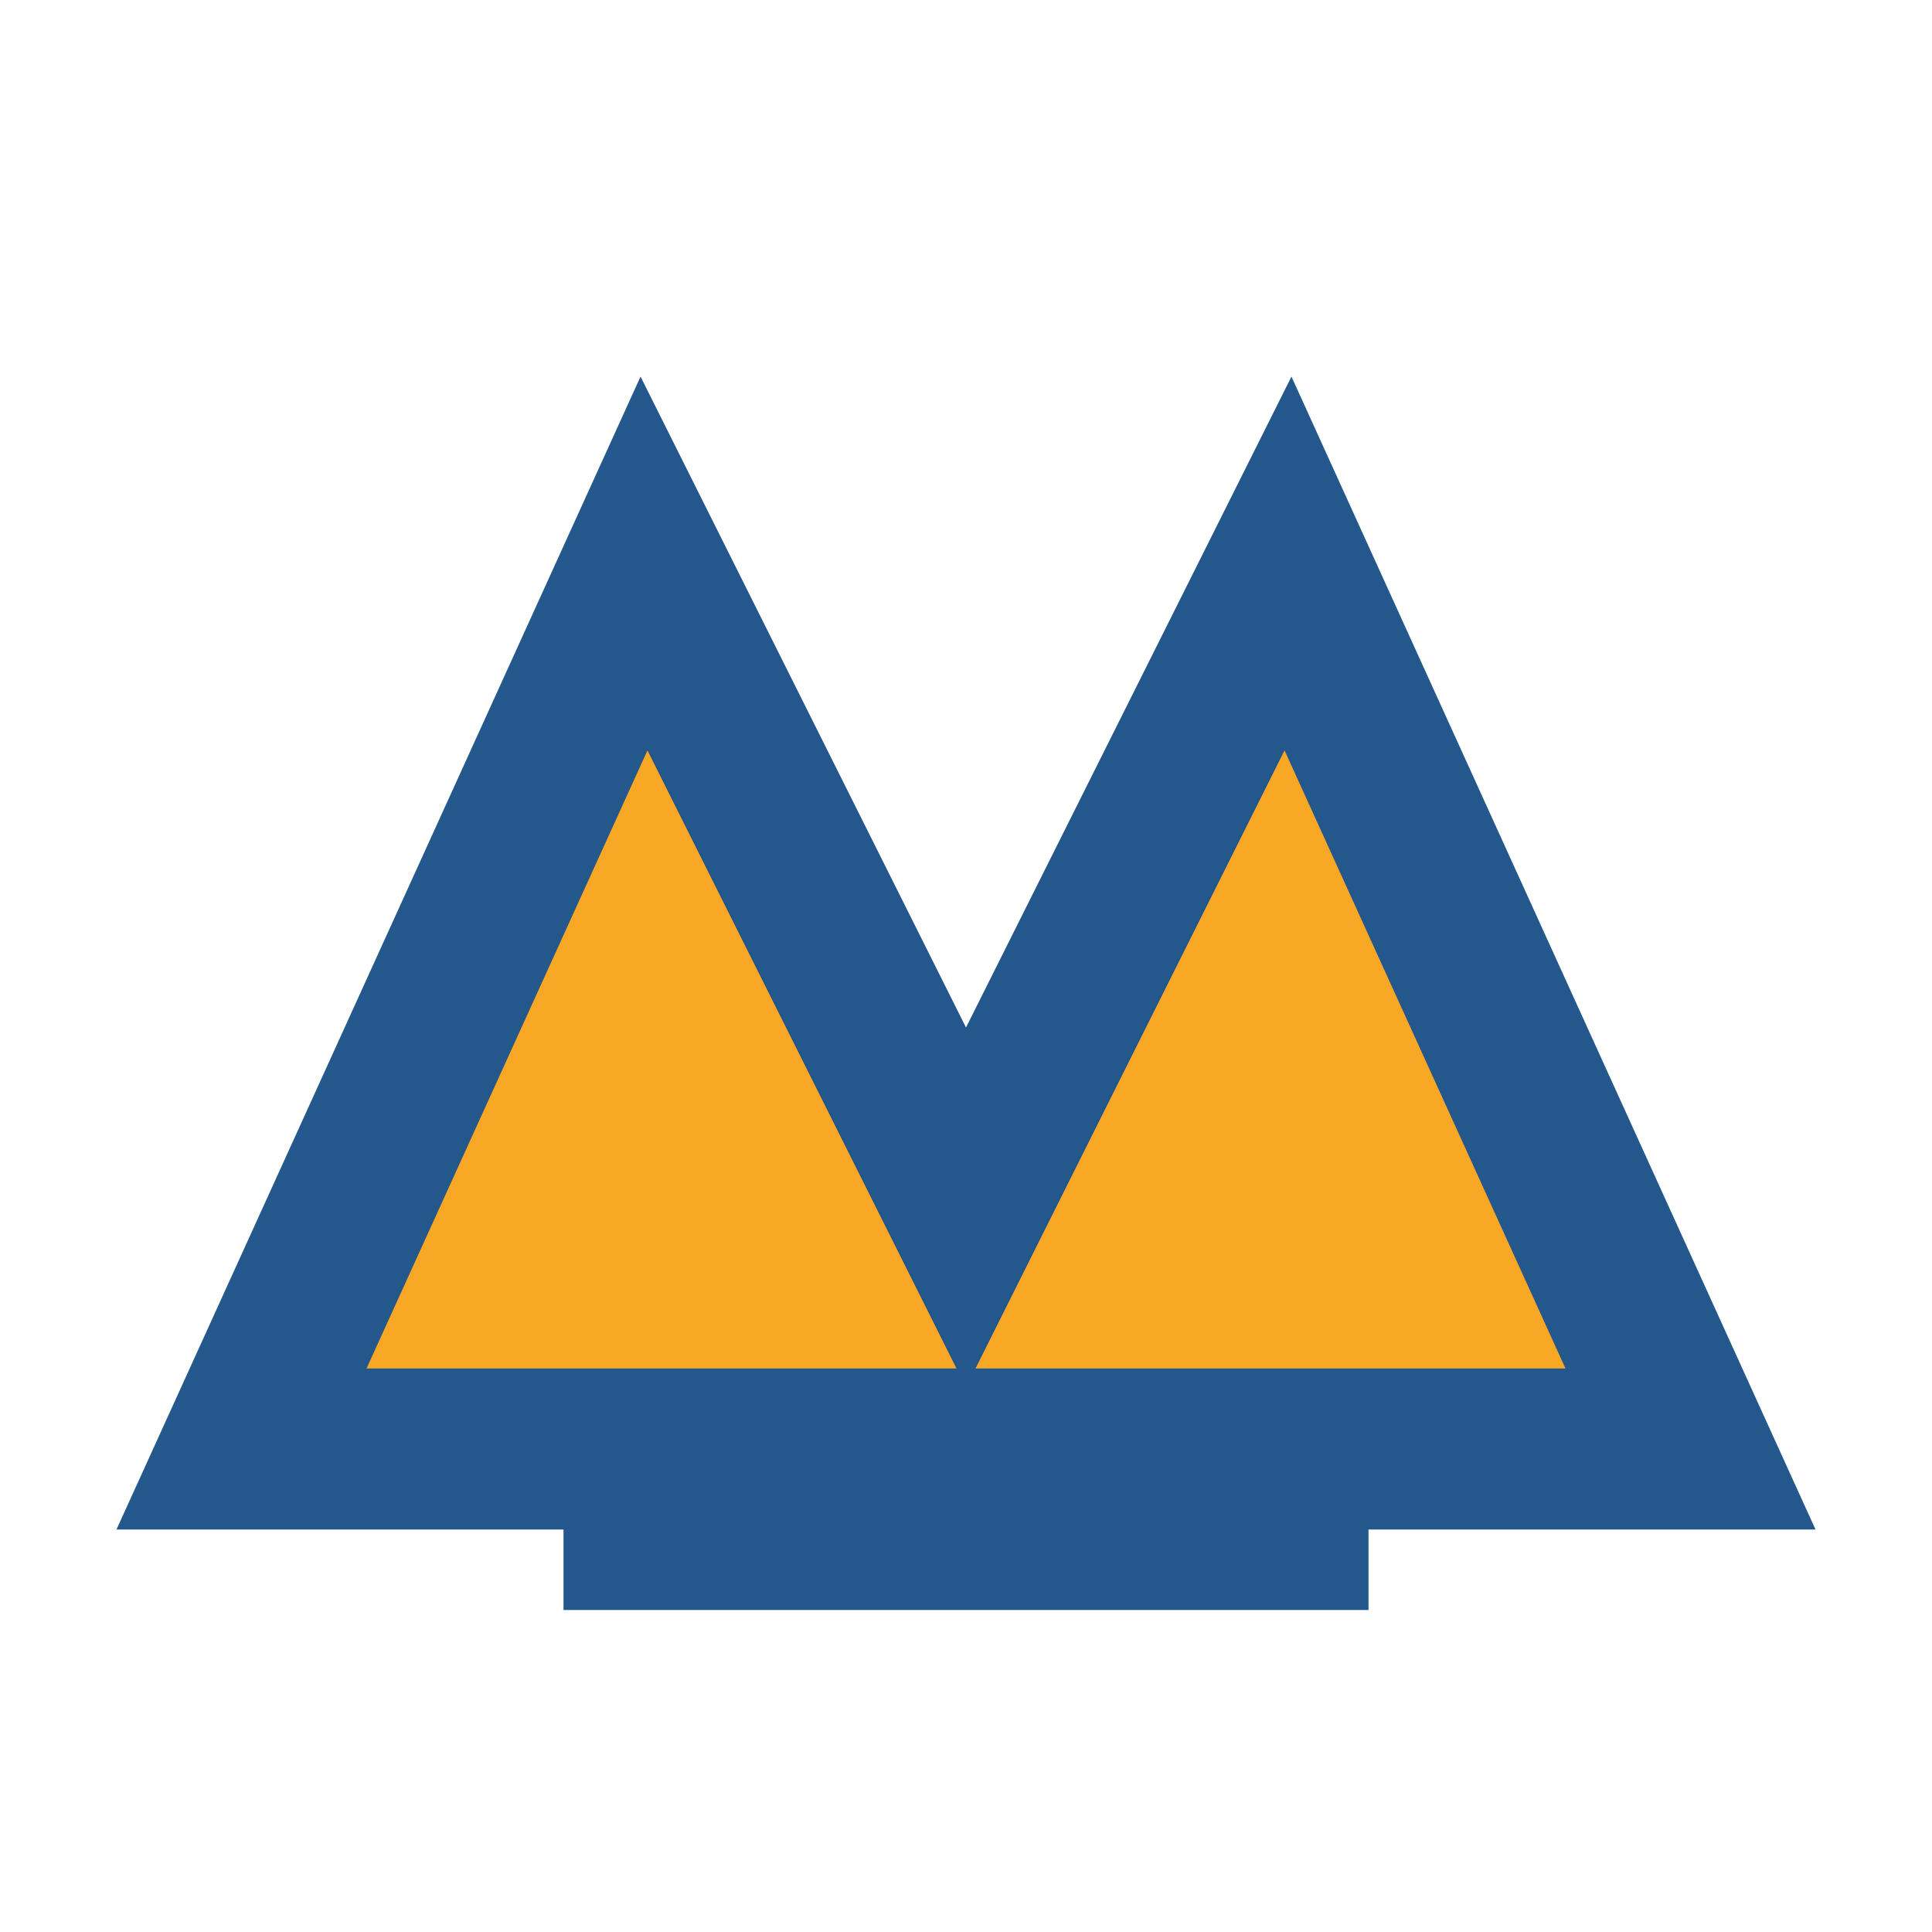
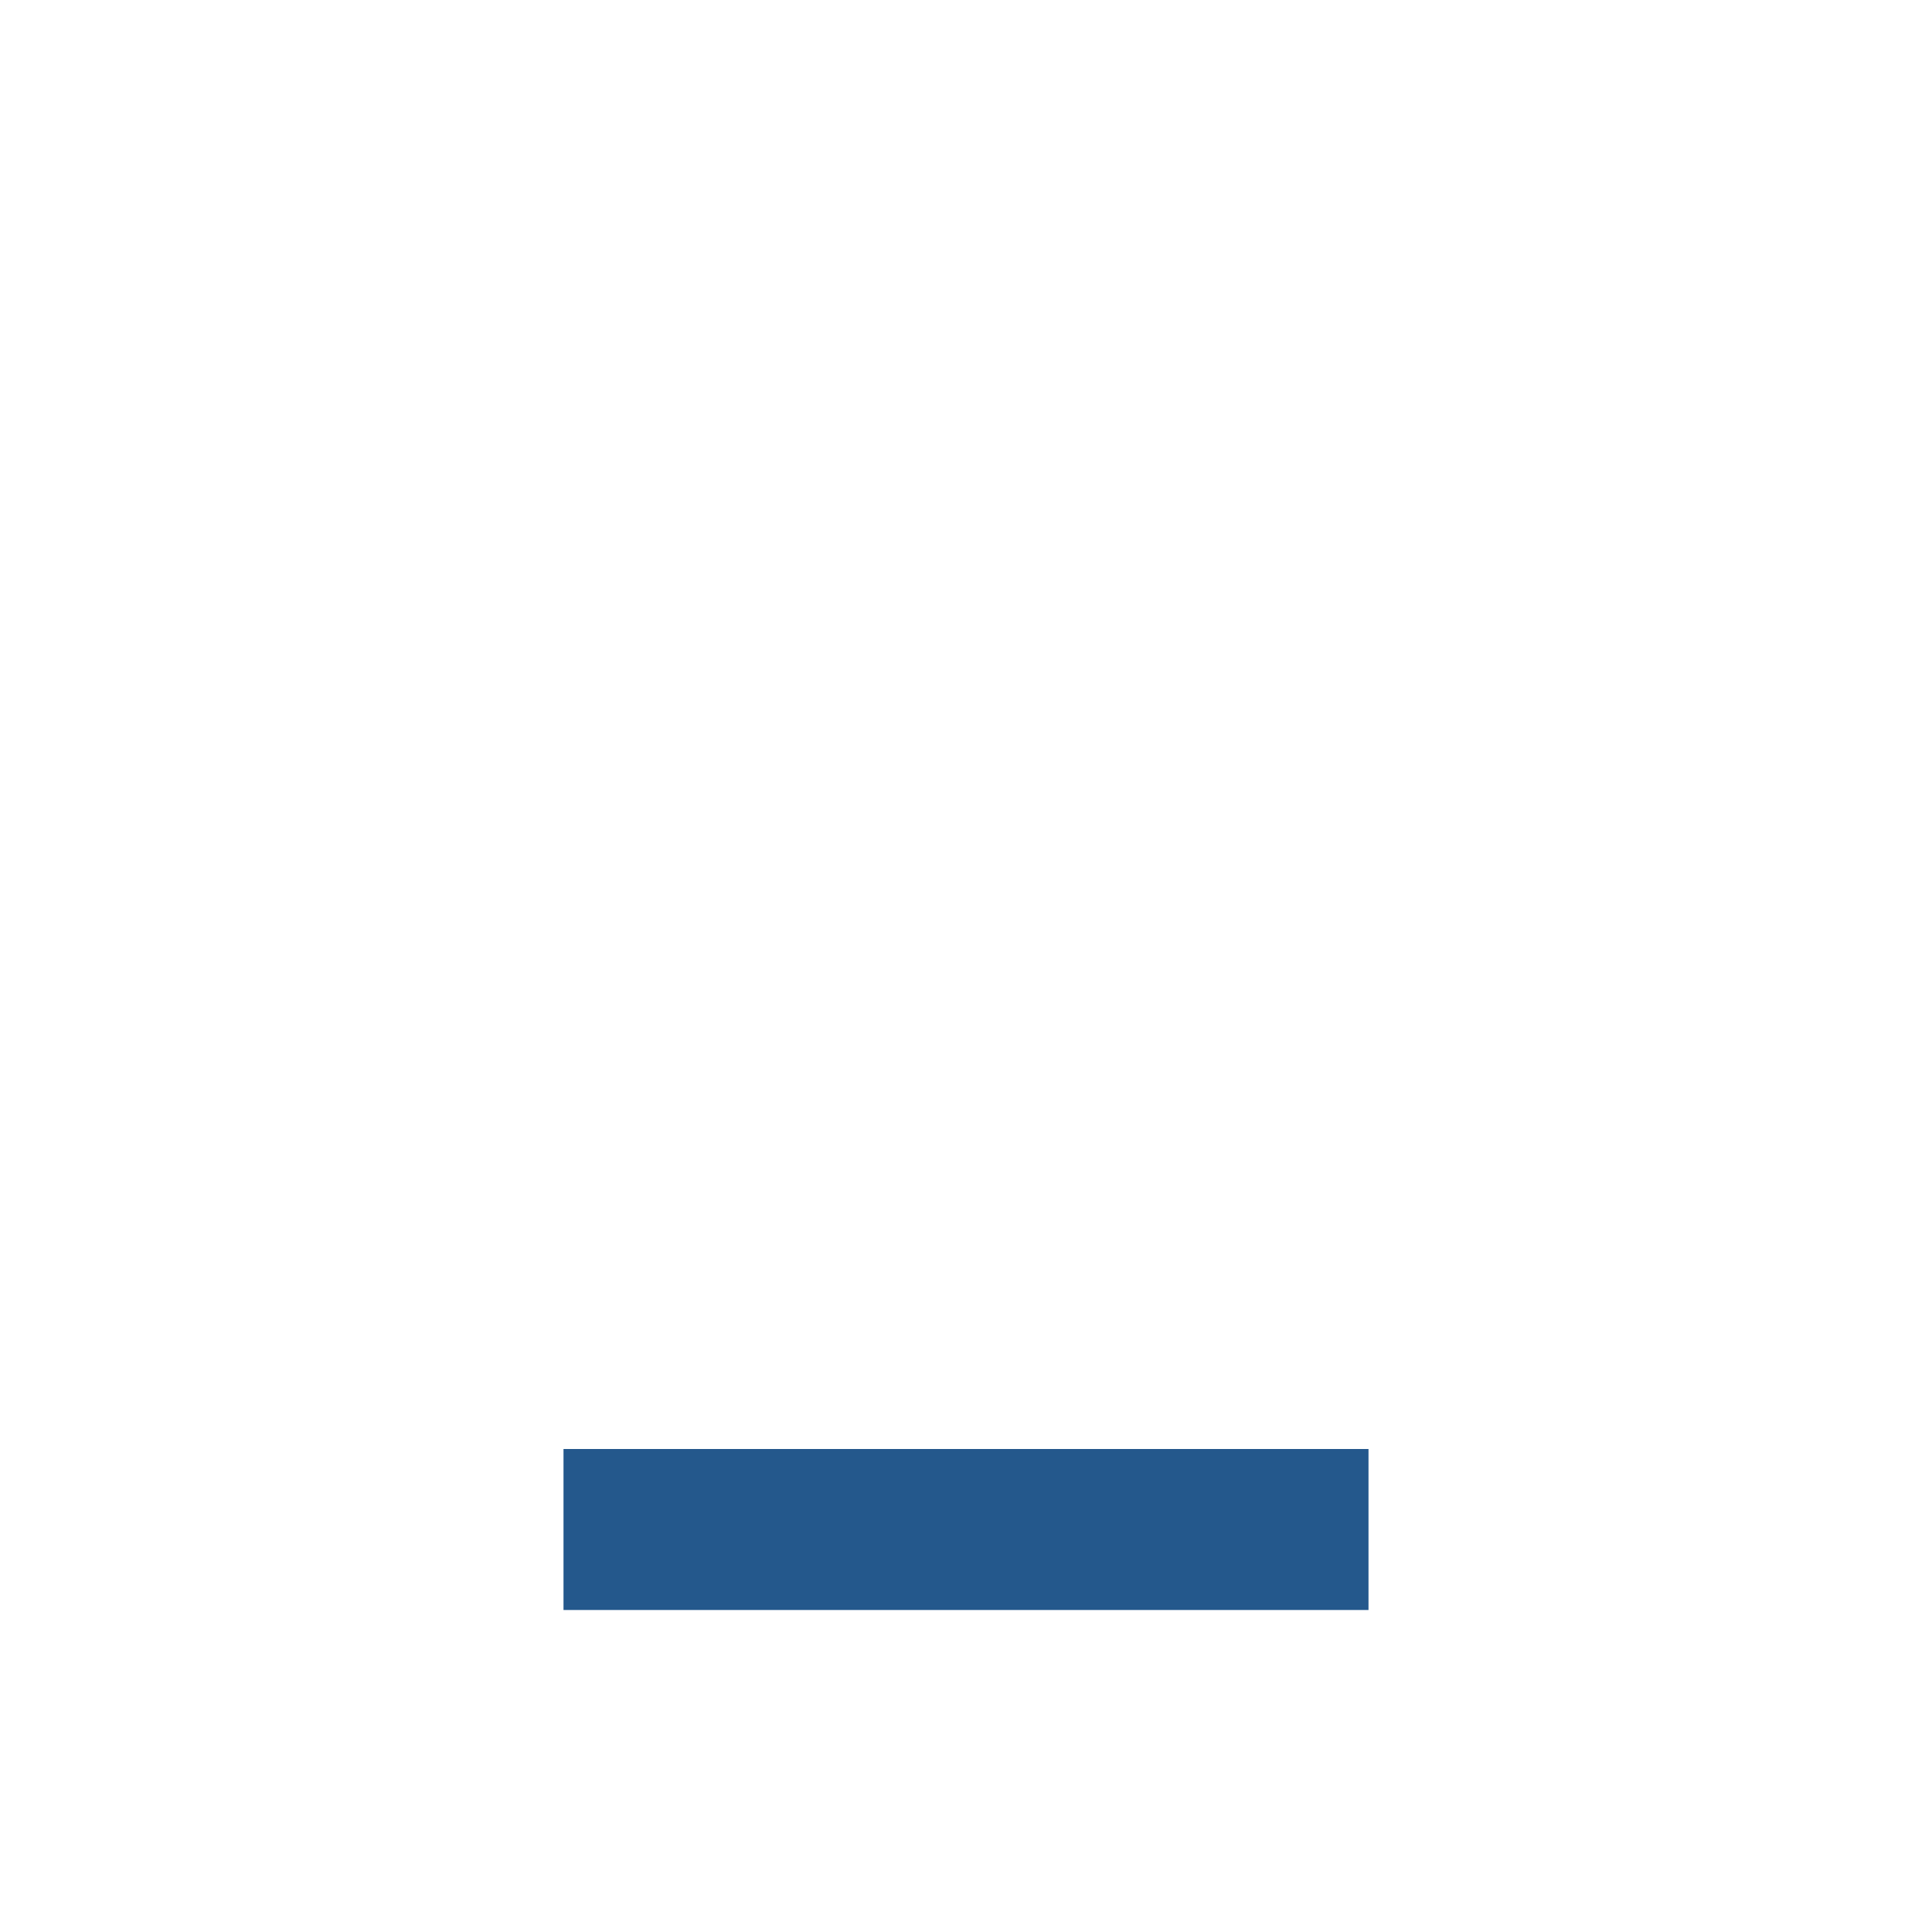
<svg xmlns="http://www.w3.org/2000/svg" viewBox="0 0 24 24">
-   <polygon points="3,18 8,7 12,15 16,7 21,18" fill="#F9A825" stroke="#24588C" stroke-width="2" />
  <rect x="7" y="18" width="10" height="2" fill="#24588C" />
</svg>